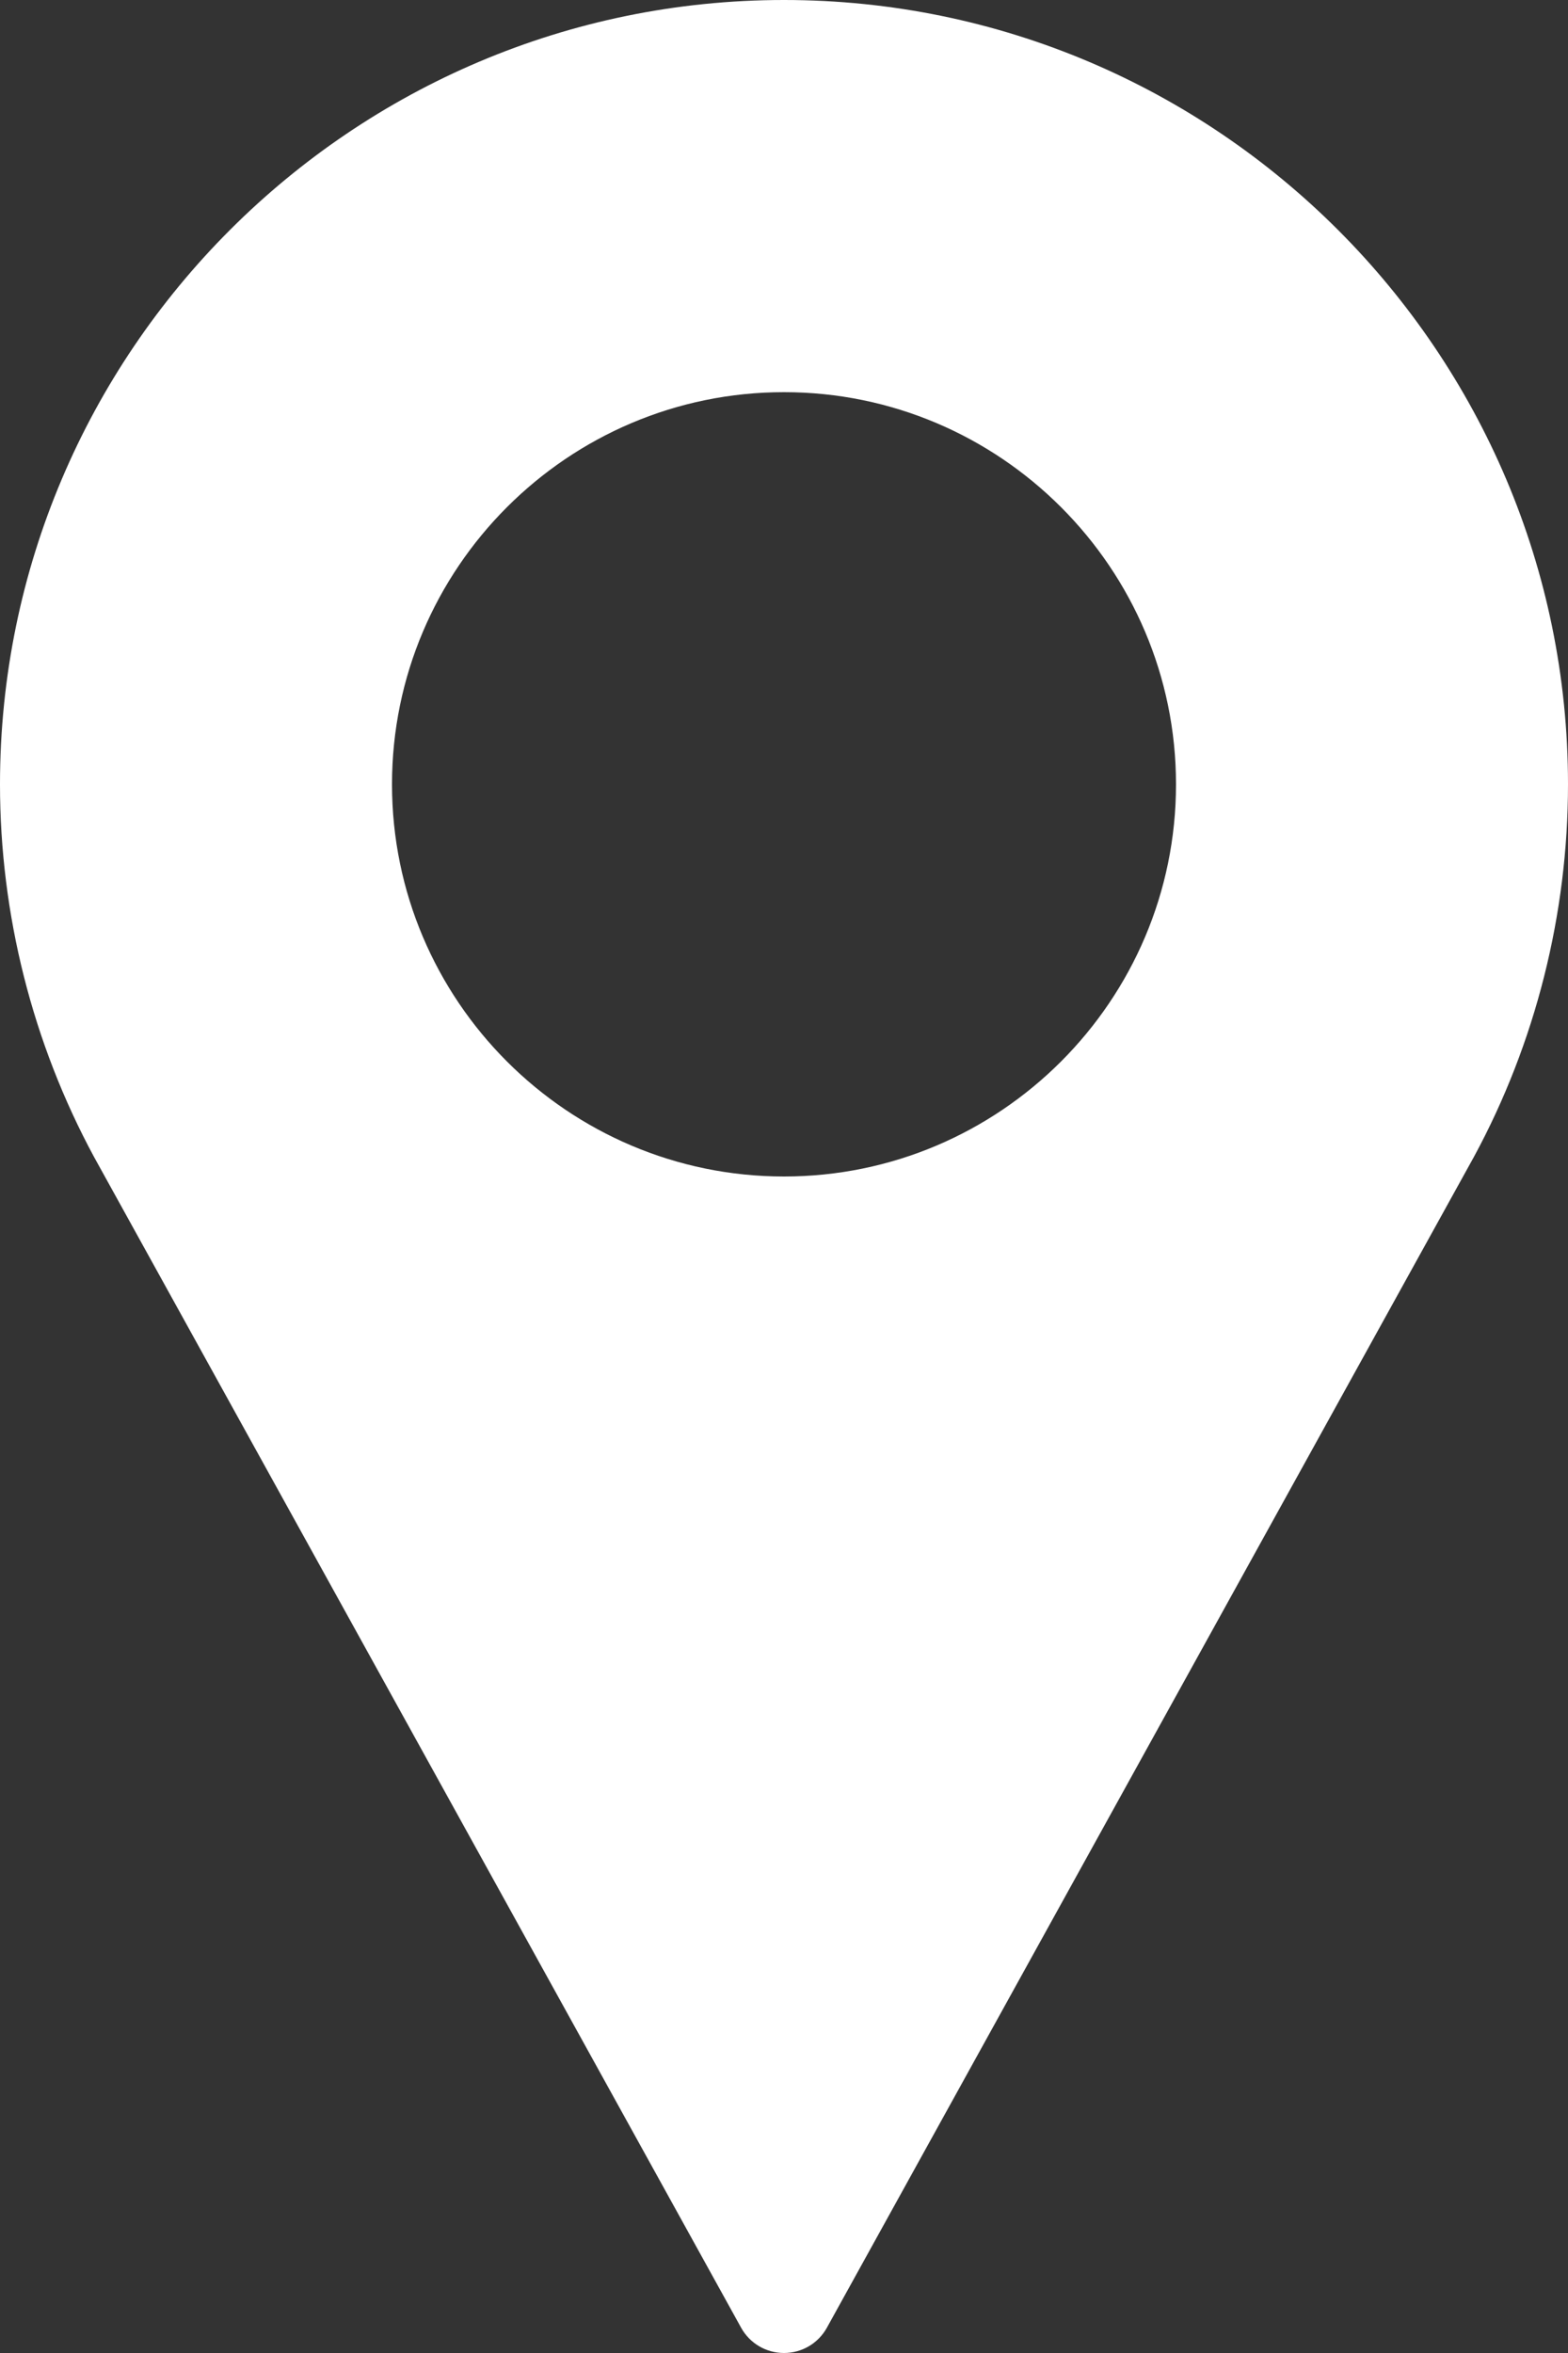
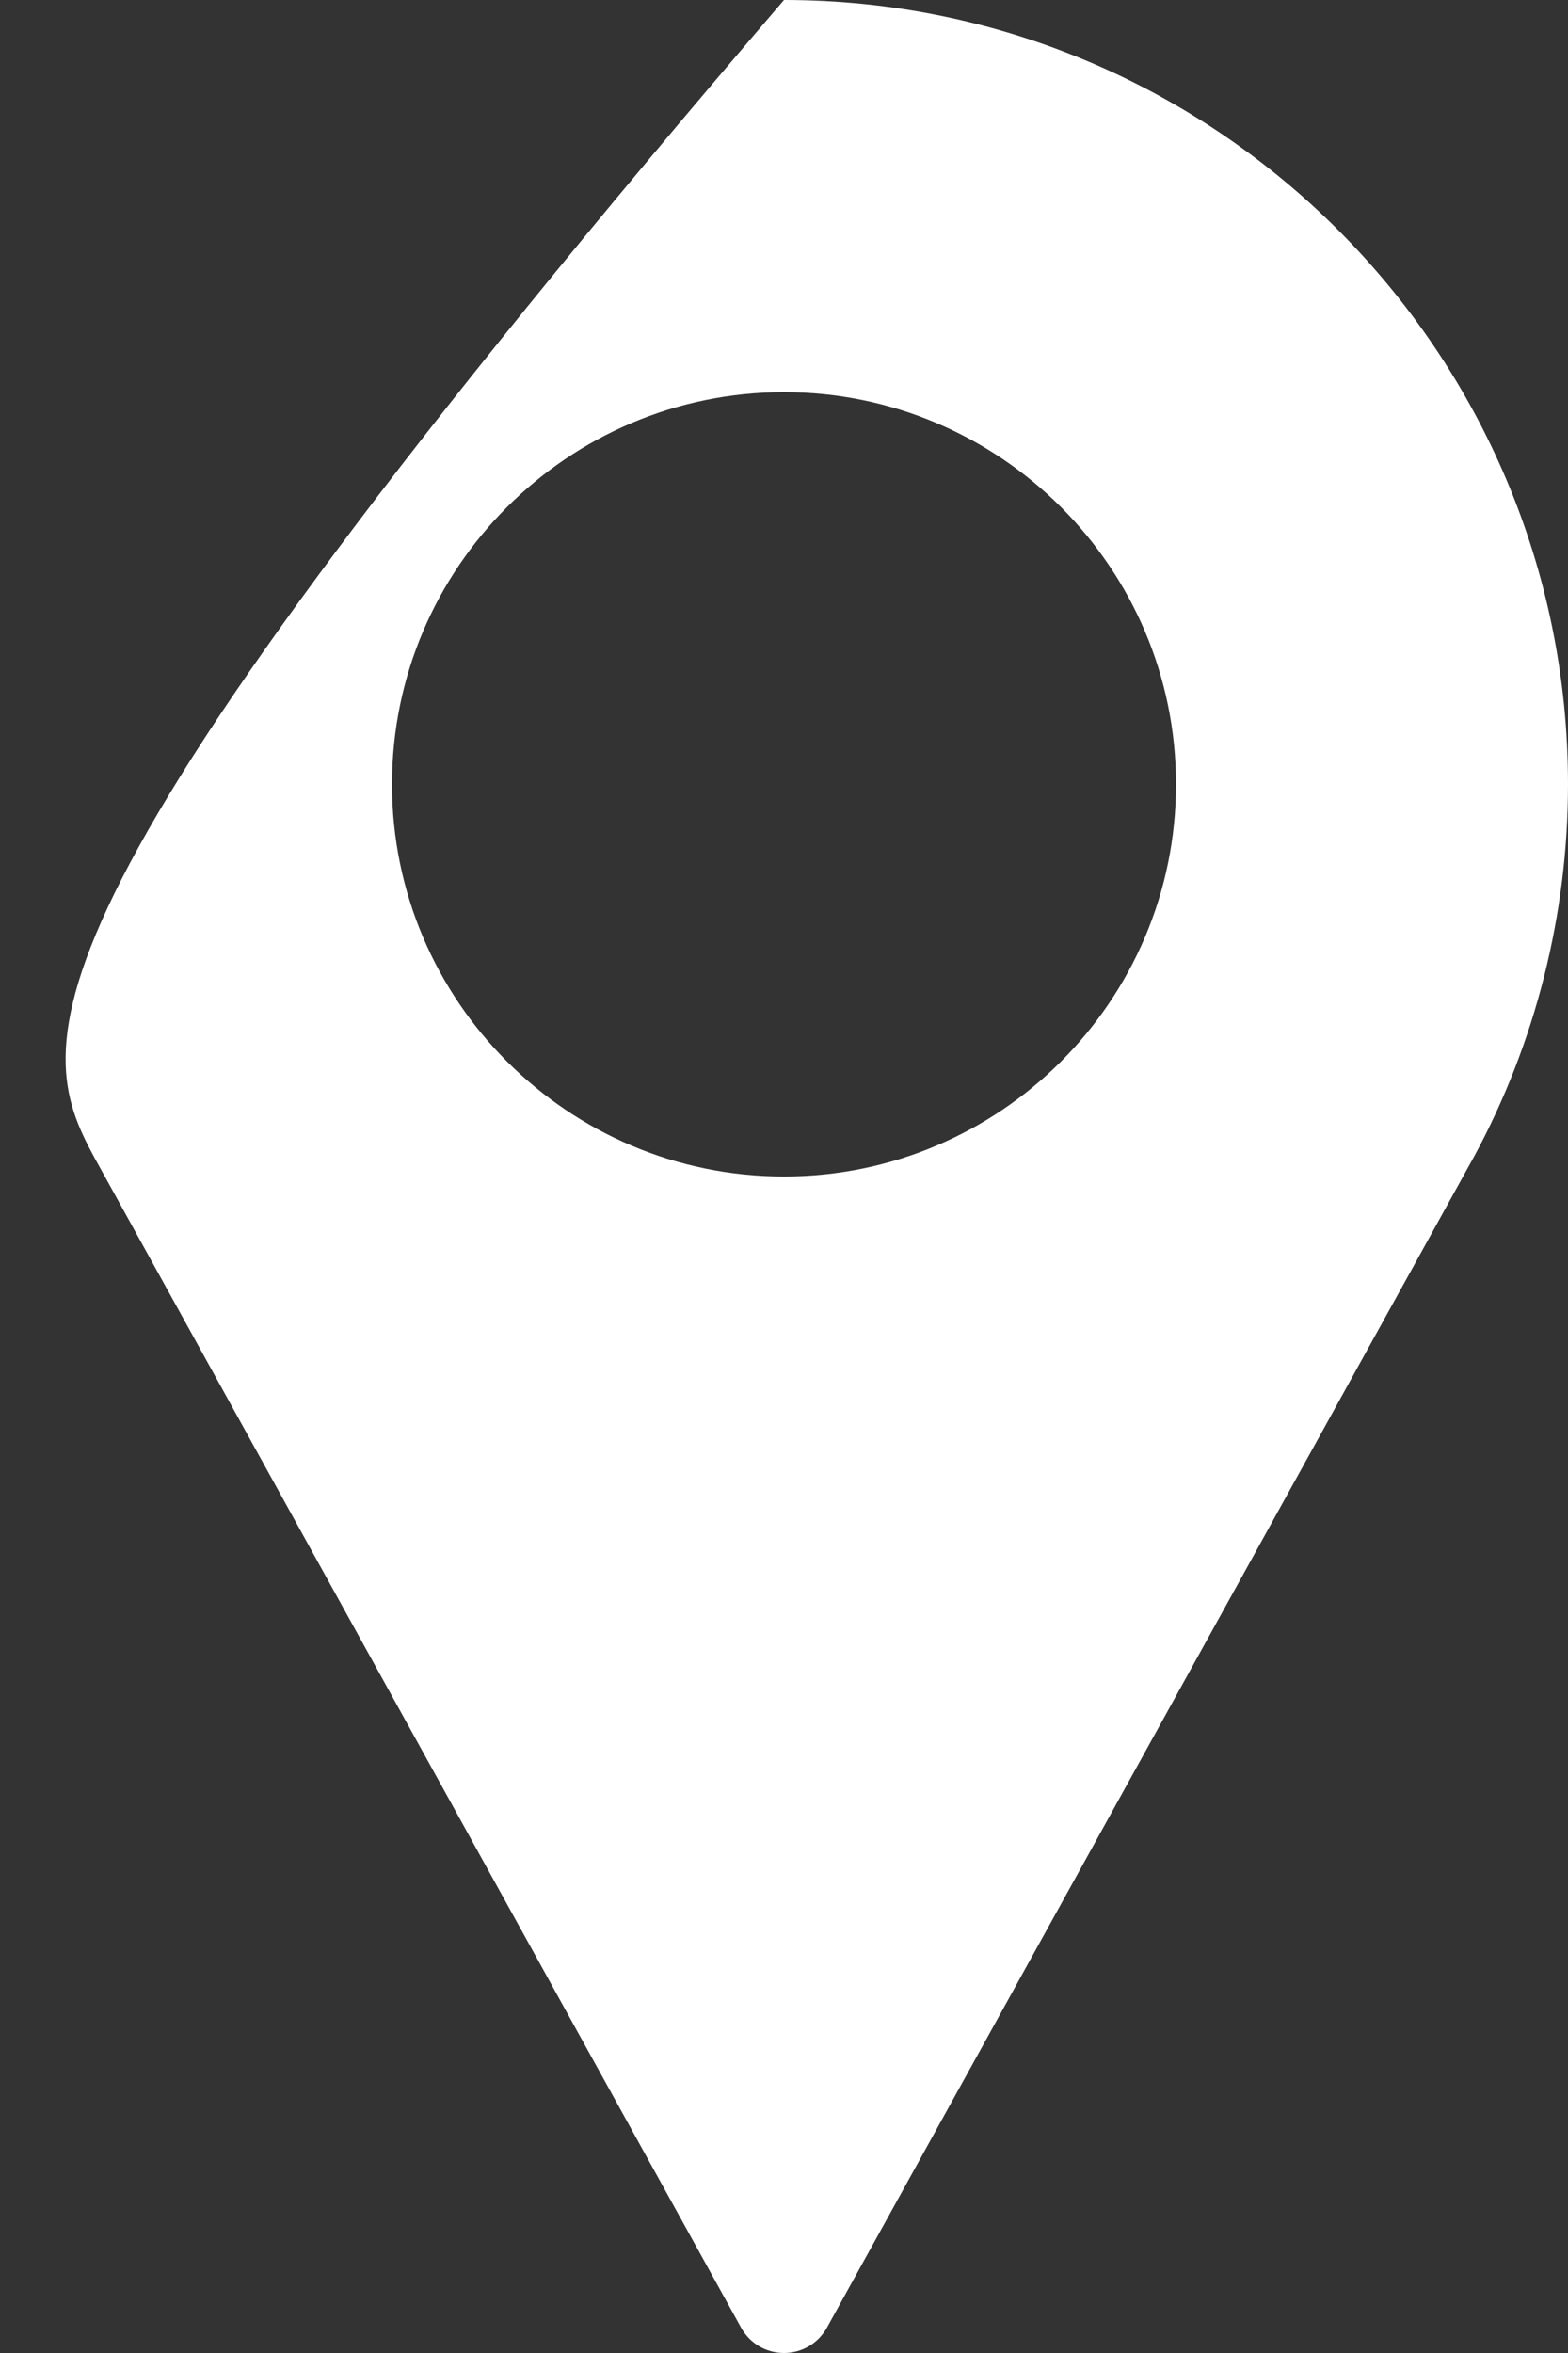
<svg xmlns="http://www.w3.org/2000/svg" width="12.0" height="18.0" viewBox="0.0 0.0 12.0 18.0" fill="none">
  <rect x="0.0" y="0.0" width="12.0" height="18.0" fill="#333333" stroke="none" />
-   <path d="M6 0C2.692 0 0 2.692 0 6C0 6.993 0.248 7.978 0.72 8.851L5.672 17.807C5.738 17.926 5.863 18 6 18C6.137 18 6.262 17.926 6.328 17.807L11.281 8.848C11.752 7.978 12 6.993 12 6C12 2.692 9.308 0 6 0ZM6 9C4.346 9 3 7.654 3 6C3 4.346 4.346 3 6 3C7.654 3 9 4.346 9 6C9 7.654 7.654 9 6 9Z" fill="white" />
+   <path d="M6 0C0 6.993 0.248 7.978 0.72 8.851L5.672 17.807C5.738 17.926 5.863 18 6 18C6.137 18 6.262 17.926 6.328 17.807L11.281 8.848C11.752 7.978 12 6.993 12 6C12 2.692 9.308 0 6 0ZM6 9C4.346 9 3 7.654 3 6C3 4.346 4.346 3 6 3C7.654 3 9 4.346 9 6C9 7.654 7.654 9 6 9Z" fill="white" />
</svg>